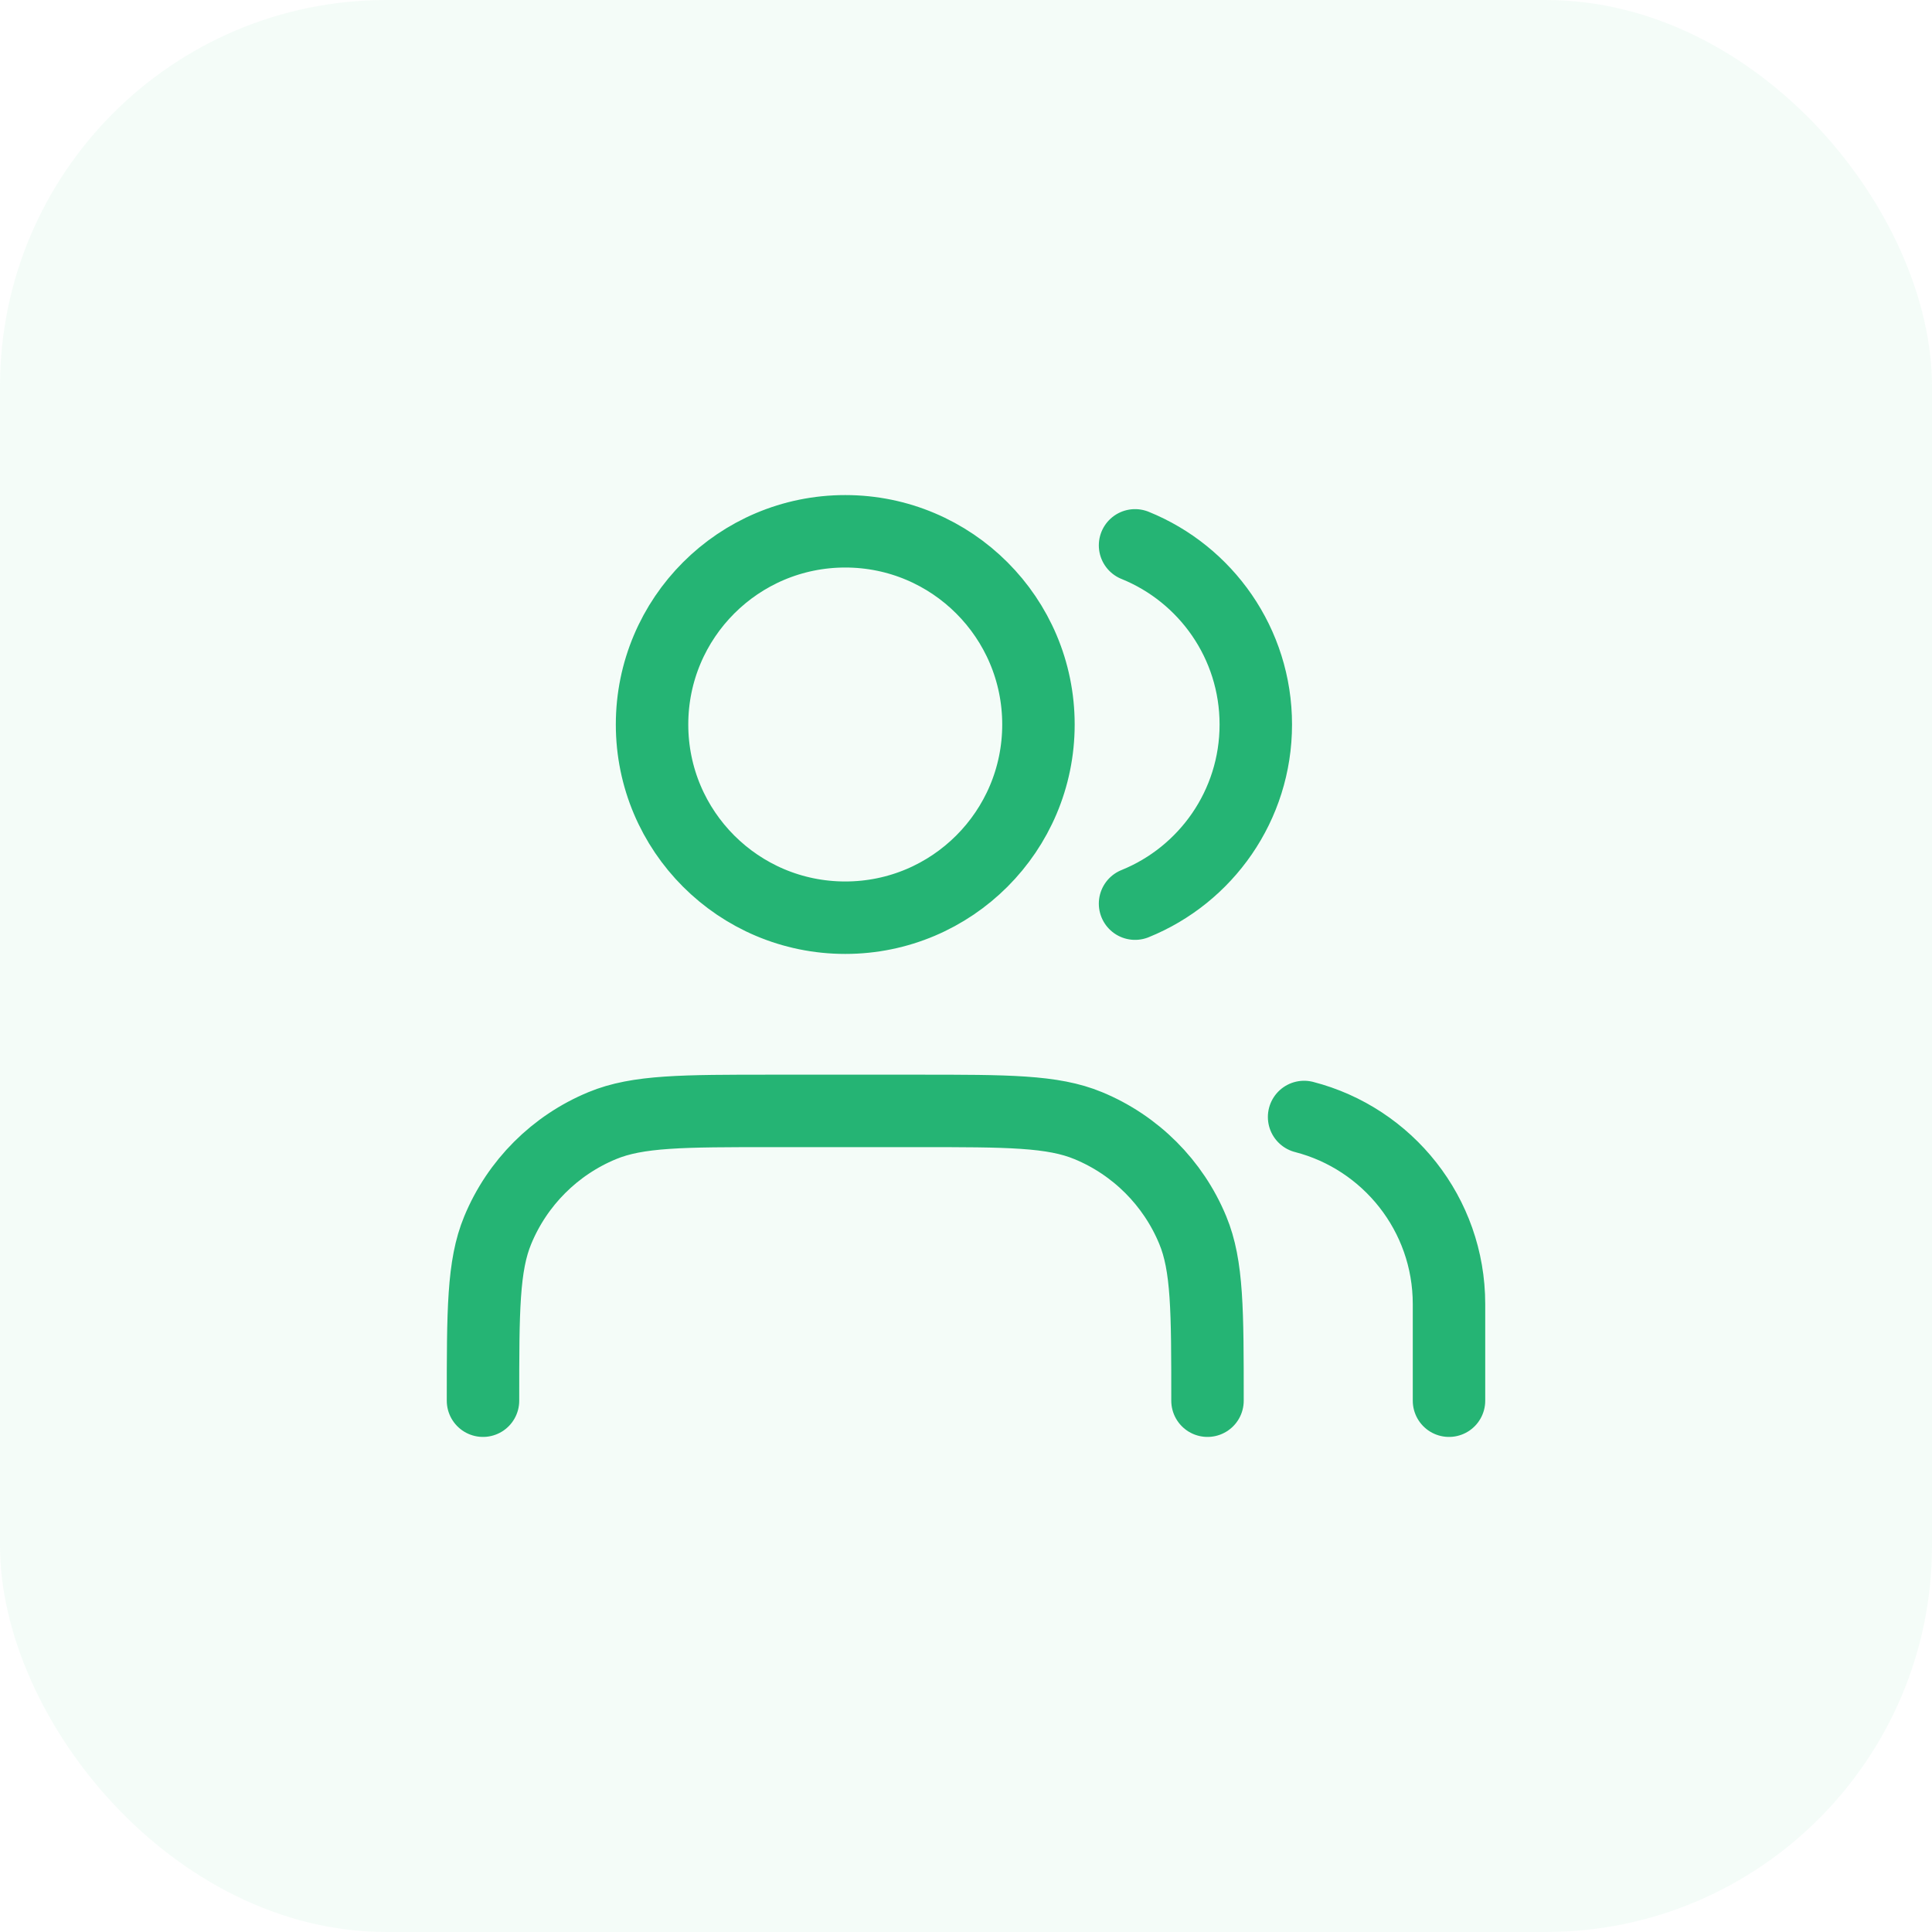
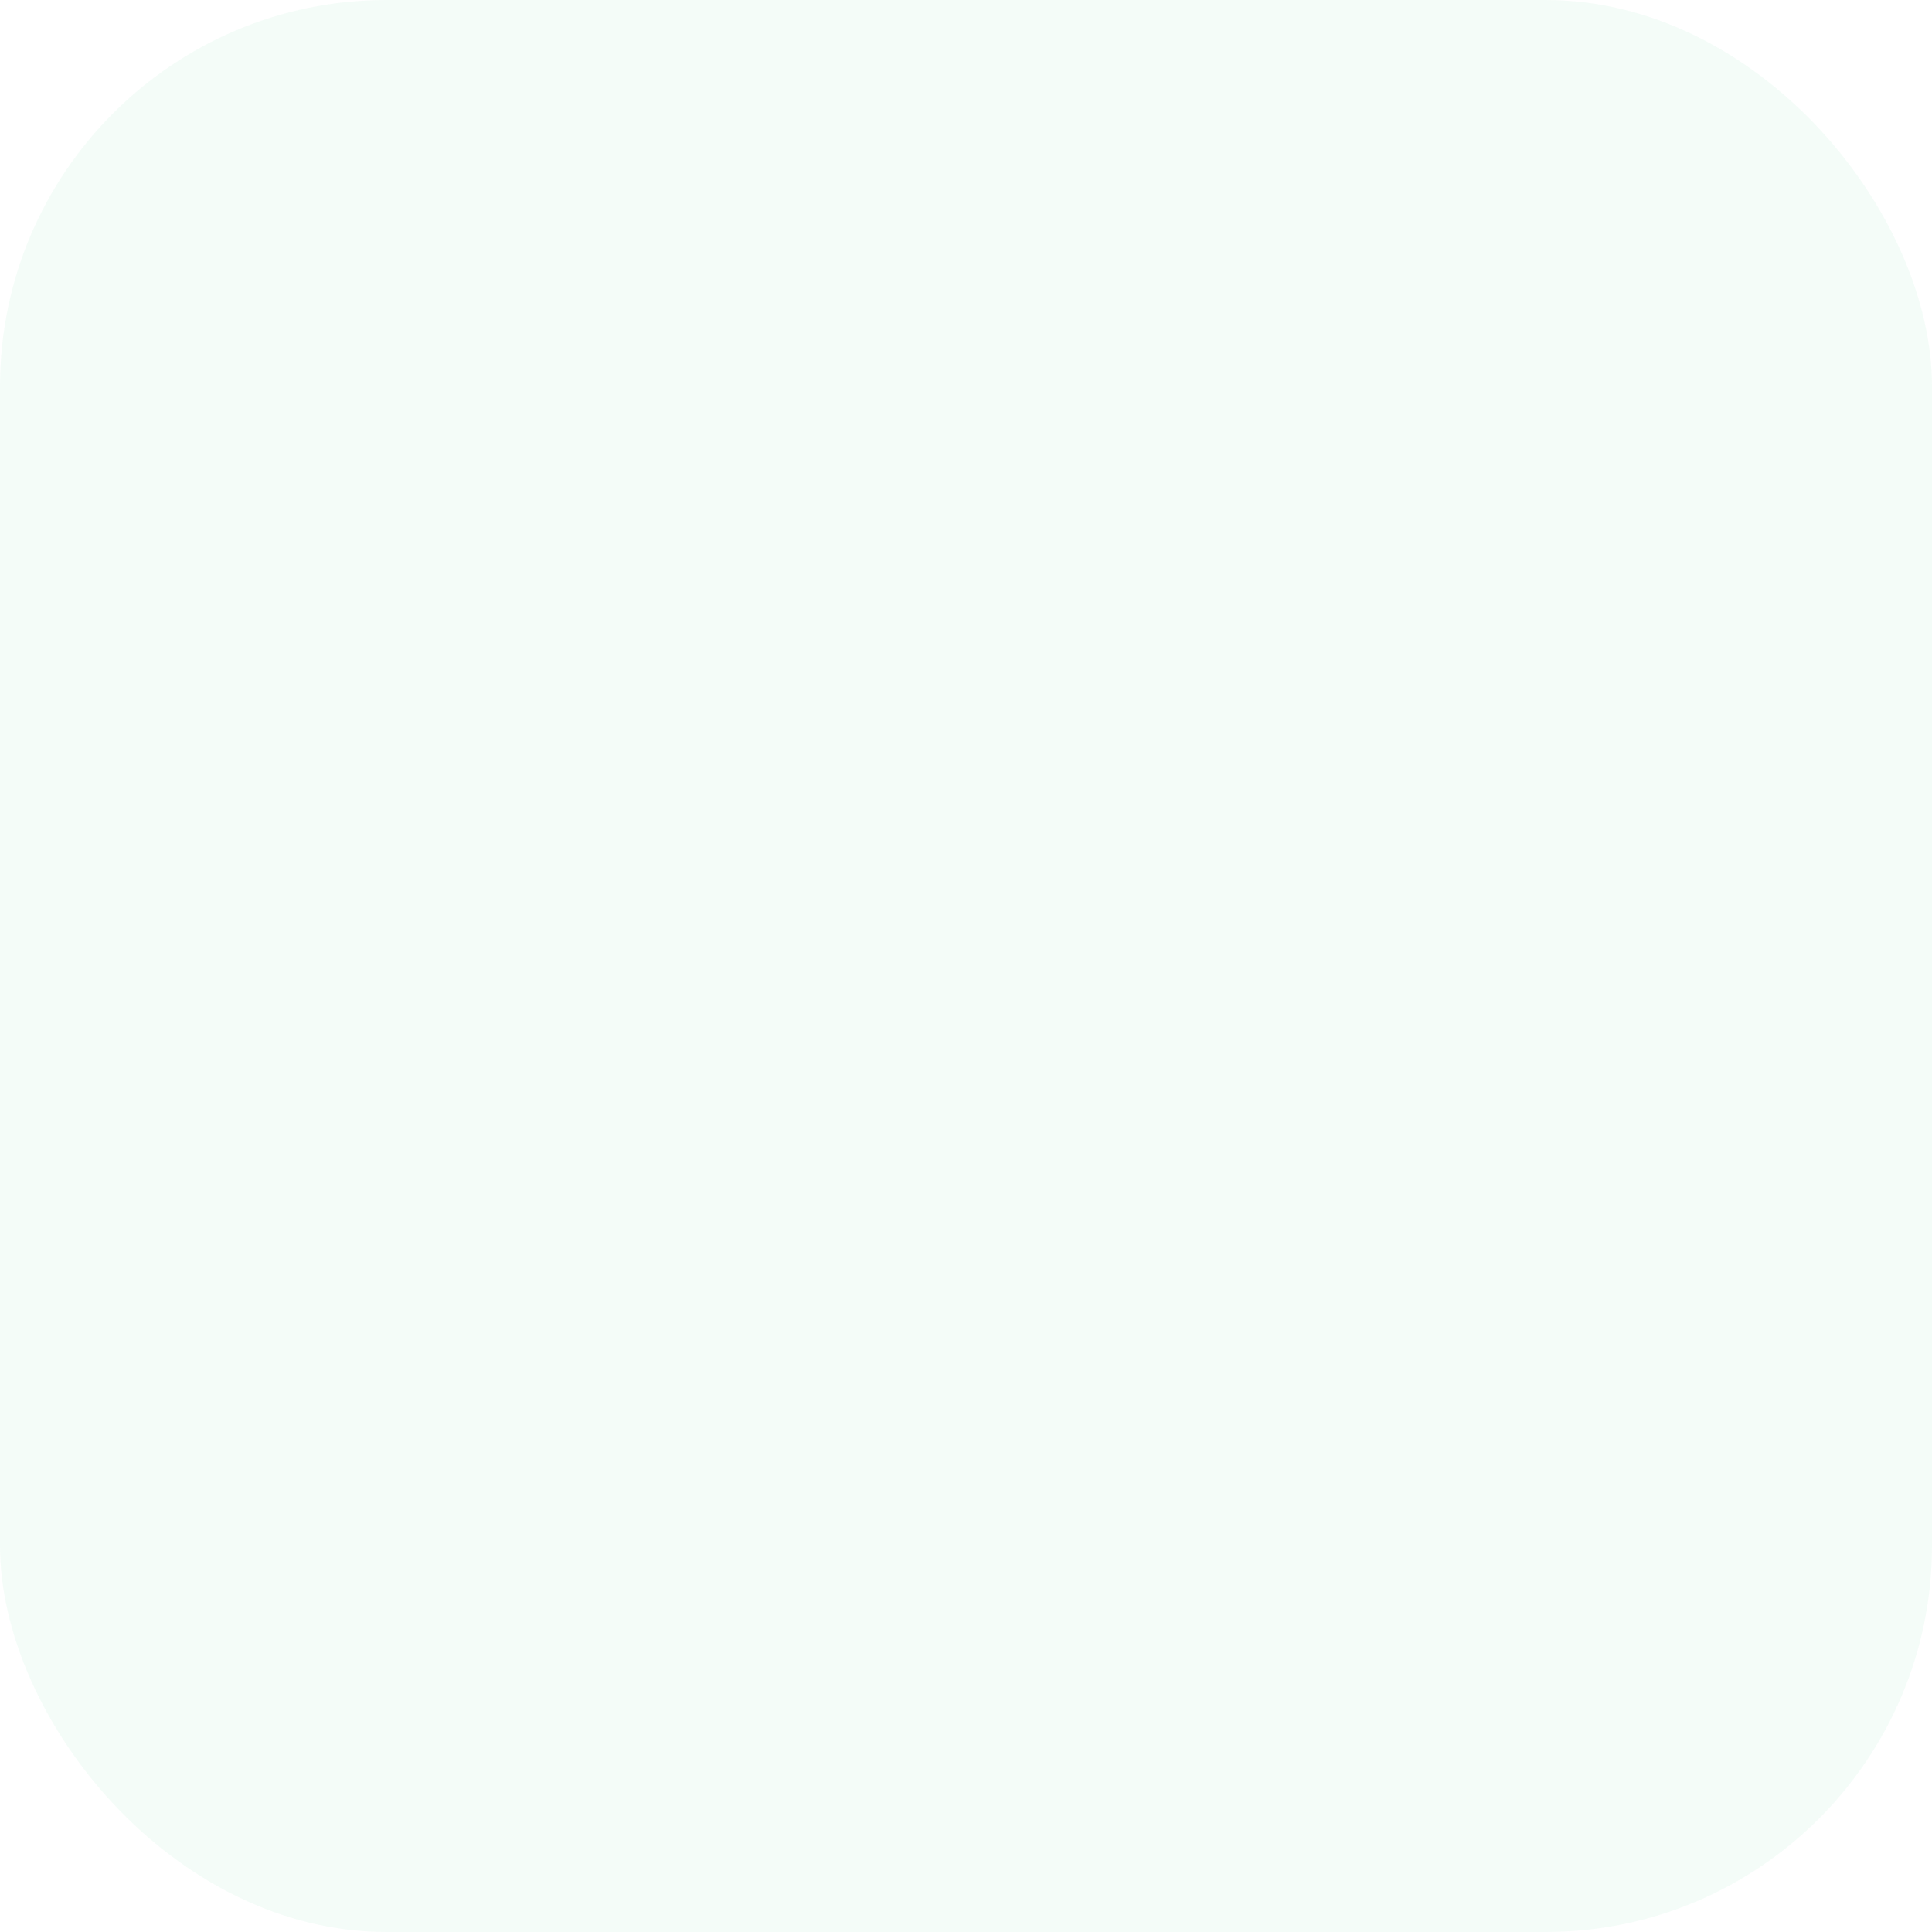
<svg xmlns="http://www.w3.org/2000/svg" width="40" height="40" viewBox="0 0 40 40" fill="none">
  <rect width="40" height="40" rx="8" fill="#25B474" fill-opacity="0.05" />
-   <path d="M30 29V27C30 25.136 28.725 23.57 27 23.126M23.5 11.291C24.966 11.884 26 13.321 26 15C26 16.679 24.966 18.116 23.5 18.709M25 29C25 27.136 25 26.204 24.695 25.469C24.29 24.489 23.511 23.71 22.531 23.305C21.796 23 20.864 23 19 23H16C14.136 23 13.204 23 12.469 23.305C11.489 23.71 10.71 24.489 10.305 25.469C10 26.204 10 27.136 10 29M21.5 15C21.5 17.209 19.709 19 17.5 19C15.291 19 13.5 17.209 13.5 15C13.5 12.791 15.291 11 17.5 11C19.709 11 21.5 12.791 21.5 15Z" stroke="#25B474" stroke-width="1.5" stroke-linecap="round" stroke-linejoin="round" />
</svg>